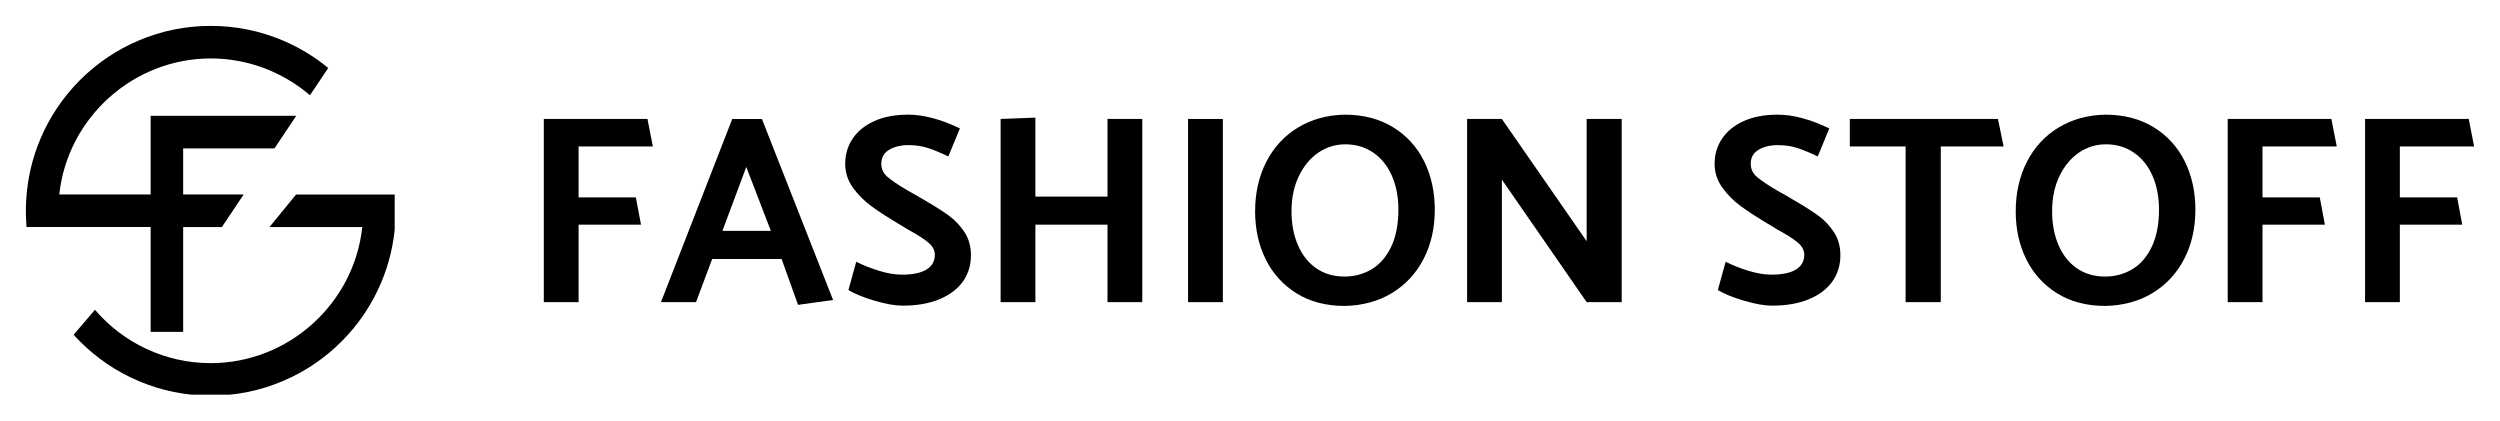
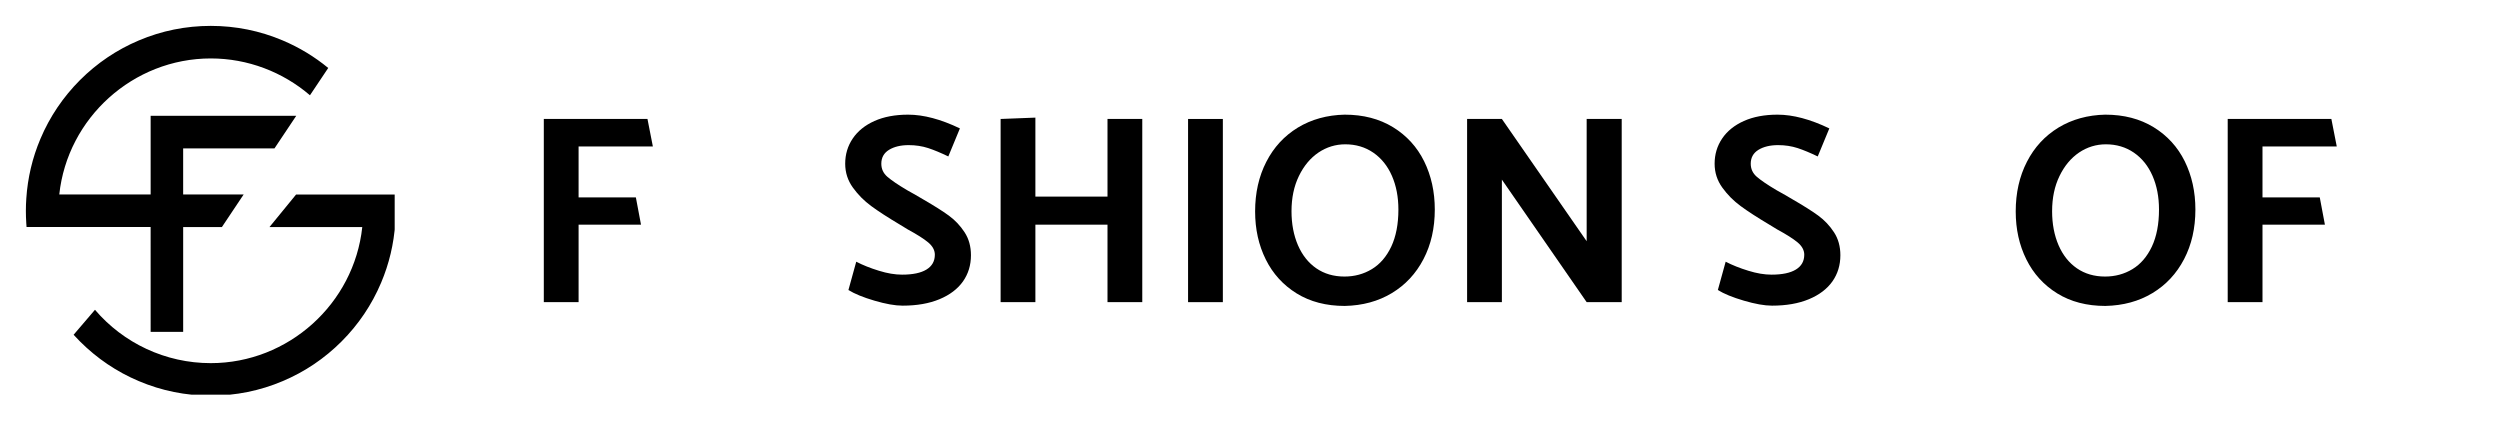
<svg xmlns="http://www.w3.org/2000/svg" xmlns:ns1="http://sodipodi.sourceforge.net/DTD/sodipodi-0.dtd" xmlns:ns2="http://www.inkscape.org/namespaces/inkscape" width="386.387" zoomAndPan="magnify" viewBox="0 0 289.79 48.75" height="65" preserveAspectRatio="xMidYMid" version="1.0" id="svg119" ns1:docname="fashion-stoff-de-logo-schwarz.svg" ns2:version="1.2.2 (732a01da63, 2022-12-09)">
  <ns1:namedview id="namedview121" pagecolor="#ffffff" bordercolor="#000000" borderopacity="0.25" ns2:showpageshadow="2" ns2:pageopacity="0.0" ns2:pagecheckerboard="0" ns2:deskcolor="#d1d1d1" showgrid="false" ns2:zoom="1.674" ns2:cx="189.96416" ns2:cy="28.076464" ns2:window-width="1920" ns2:window-height="1017" ns2:window-x="-8" ns2:window-y="-8" ns2:window-maximized="1" ns2:current-layer="svg119" />
  <defs id="defs7">
    <g id="g2" />
    <clipPath id="c3acb52906">
      <path d="m 44.902,166.07 h 42.75 v 42.75 h -42.75 z m 0,0" clip-rule="nonzero" id="path4" />
    </clipPath>
  </defs>
  <g fill="#ffffff" fill-opacity="1" id="g77" transform="translate(-44.902,-166.07)">
    <g transform="translate(232.534,196.33)" id="g75">
      <g id="g73" />
    </g>
  </g>
  <g id="g456" transform="translate(-41.902,-163.07)" style="fill:#000000">
    <g id="g402" style="fill:#000000">
      <g clip-path="url(#c3acb52906)" id="g15" style="fill:#000000">
        <path fill="#ffffff" d="m 87.762,187.504 c 0,0.473 -0.016,0.961 -0.047,1.438 -0.156,2.383 -0.707,4.707 -1.637,6.902 -1.078,2.551 -2.621,4.844 -4.59,6.812 -1.969,1.969 -4.258,3.512 -6.812,4.59 -2.645,1.121 -5.449,1.688 -8.344,1.688 -2.891,0 -5.699,-0.566 -8.34,-1.688 -2.555,-1.078 -4.844,-2.625 -6.812,-4.59 -0.258,-0.254 -0.504,-0.516 -0.746,-0.781 l 2.477,-2.895 c 3.301,3.863 8.164,6.184 13.422,6.184 8.996,0 16.613,-6.887 17.562,-15.773 H 73.137 l 3.086,-3.773 H 87.688 l 0.027,0.445 c 0.031,0.477 0.047,0.961 0.047,1.441 z m -28.398,14.035 h 3.77 V 189.387 H 67.625 l 2.52,-3.773 h -7.012 v -5.344 H 73.719 l 2.52,-3.773 h -16.875 v 9.117 H 48.773 c 0.949,-8.883 8.566,-15.77 17.562,-15.77 4.289,0 8.348,1.57 11.496,4.27 l 2.117,-3.164 c -1.594,-1.312 -3.359,-2.383 -5.273,-3.191 -2.645,-1.121 -5.449,-1.688 -8.34,-1.688 -2.895,0 -5.699,0.566 -8.344,1.688 -2.551,1.078 -4.844,2.625 -6.812,4.59 -1.965,1.969 -3.512,4.258 -4.59,6.812 -0.93,2.195 -1.48,4.52 -1.637,6.902 -0.035,0.477 -0.051,0.961 -0.051,1.441 0,0.473 0.016,0.961 0.047,1.438 l 0.031,0.445 h 14.383 z m 0,0" fill-opacity="1" fill-rule="nonzero" id="path13" style="fill:#000000" />
      </g>
    </g>
    <g id="g398" transform="translate(0,1.764)" style="fill:#000000">
      <g fill="#ffffff" fill-opacity="1" id="g23" style="fill:#000000">
        <g transform="translate(102.282,196.33)" id="g21" style="fill:#000000">
          <g id="g19" style="fill:#000000">
            <path d="m 6.688,-18.047 h 8.609 l -0.625,-3.188 H 2.656 V 0 H 6.688 v -8.984 h 7.234 l -0.594,-3.156 H 6.688 Z m 0,0" id="path17" style="fill:#000000" />
          </g>
        </g>
      </g>
      <g fill="#ffffff" fill-opacity="1" id="g31" style="fill:#000000">
        <g transform="translate(118.205,196.33)" id="g29" style="fill:#000000">
          <g id="g27" style="fill:#000000">
-             <path d="M 4.375,0 6.25,-5 h 8.047 l 1.906,5.312 4.062,-0.562 -8.25,-20.984 h -3.438 L 0.312,0 Z m 5.828,-15.672 2.844,7.406 H 7.438 Z m 0,0" id="path25" style="fill:#000000" />
-           </g>
+             </g>
        </g>
      </g>
      <g fill="#ffffff" fill-opacity="1" id="g39" style="fill:#000000">
        <g transform="translate(138.779,196.33)" id="g37" style="fill:#000000">
          <g id="g35" style="fill:#000000">
            <path d="m 1.469,-1.406 c 0.707,0.438 1.711,0.852 3.016,1.234 C 5.785,0.211 6.875,0.406 7.75,0.406 c 1.656,0 3.082,-0.25 4.281,-0.75 1.195,-0.5 2.102,-1.188 2.719,-2.062 0.613,-0.875 0.922,-1.883 0.922,-3.031 0,-1.02 -0.246,-1.906 -0.734,-2.656 -0.492,-0.758 -1.102,-1.406 -1.828,-1.938 -0.73,-0.531 -1.711,-1.148 -2.938,-1.859 l -0.906,-0.531 -1,-0.562 c -1.055,-0.625 -1.812,-1.141 -2.281,-1.547 -0.469,-0.406 -0.703,-0.91 -0.703,-1.516 0,-0.707 0.297,-1.242 0.891,-1.609 0.594,-0.363 1.352,-0.547 2.281,-0.547 0.812,0 1.566,0.117 2.266,0.344 0.695,0.23 1.473,0.555 2.328,0.969 l 1.344,-3.25 c -2.211,-1.062 -4.211,-1.594 -6,-1.594 -1.512,0 -2.812,0.246 -3.906,0.734 -1.094,0.492 -1.934,1.168 -2.516,2.031 -0.586,0.867 -0.875,1.84 -0.875,2.922 0,1.023 0.297,1.945 0.891,2.766 0.594,0.824 1.301,1.539 2.125,2.141 0.82,0.605 1.93,1.324 3.328,2.156 l 0.922,0.562 c 1.062,0.574 1.848,1.074 2.359,1.5 0.508,0.43 0.766,0.902 0.766,1.422 0,0.75 -0.324,1.324 -0.969,1.719 C 9.867,-3.383 8.926,-3.188 7.688,-3.188 6.875,-3.188 5.977,-3.336 5,-3.641 4.02,-3.941 3.145,-4.289 2.375,-4.688 Z m 0,0" id="path33" style="fill:#000000" />
          </g>
        </g>
      </g>
      <g fill="#ffffff" fill-opacity="1" id="g47" style="fill:#000000">
        <g transform="translate(155.232,196.33)" id="g45" style="fill:#000000">
          <g id="g43" style="fill:#000000">
            <path d="m 15.047,-21.234 v 9 H 6.688 v -9.156 l -4.031,0.156 V 0 H 6.688 v -8.984 h 8.359 V 0 h 4.031 v -21.234 z m 0,0" id="path41" style="fill:#000000" />
          </g>
        </g>
      </g>
      <g fill="#ffffff" fill-opacity="1" id="g55" style="fill:#000000">
        <g transform="translate(176.962,196.33)" id="g53" style="fill:#000000">
          <g id="g51" style="fill:#000000">
            <path d="M 2.656,-21.234 V 0 H 6.688 v -21.234 z m 0,0" id="path49" style="fill:#000000" />
          </g>
        </g>
      </g>
      <g fill="#ffffff" fill-opacity="1" id="g63" style="fill:#000000">
        <g transform="translate(186.297,196.33)" id="g61" style="fill:#000000">
          <g id="g59" style="fill:#000000">
            <path d="m 11.484,-21.734 c -2.043,0.043 -3.855,0.543 -5.438,1.5 -1.574,0.961 -2.793,2.281 -3.656,3.969 -0.867,1.688 -1.297,3.605 -1.297,5.75 0,2.055 0.41,3.906 1.234,5.562 0.82,1.656 2.016,2.969 3.578,3.938 1.57,0.969 3.43,1.453 5.578,1.453 2.062,-0.043 3.879,-0.535 5.453,-1.484 1.57,-0.945 2.797,-2.258 3.672,-3.938 0.875,-1.676 1.312,-3.594 1.312,-5.75 0,-2.062 -0.414,-3.926 -1.234,-5.594 -0.824,-1.664 -2.027,-2.984 -3.609,-3.953 -1.586,-0.969 -3.449,-1.453 -5.594,-1.453 z m -6.172,11.188 c 0,-1.539 0.285,-2.898 0.859,-4.078 0.57,-1.176 1.328,-2.082 2.266,-2.719 0.945,-0.633 1.984,-0.953 3.109,-0.953 1.227,0 2.312,0.324 3.25,0.969 0.938,0.648 1.656,1.543 2.156,2.688 0.5,1.148 0.75,2.449 0.75,3.906 0,1.688 -0.277,3.121 -0.828,4.297 -0.555,1.168 -1.305,2.039 -2.25,2.609 -0.949,0.574 -2.008,0.859 -3.172,0.859 -1.25,0 -2.34,-0.316 -3.266,-0.953 -0.918,-0.633 -1.625,-1.523 -2.125,-2.672 -0.5,-1.156 -0.75,-2.473 -0.75,-3.953 z m 0,0" id="path57" style="fill:#000000" />
          </g>
        </g>
      </g>
      <g fill="#ffffff" fill-opacity="1" id="g71" style="fill:#000000">
        <g transform="translate(209.306,196.33)" id="g69" style="fill:#000000">
          <g id="g67" style="fill:#000000">
            <path d="m 16.516,0 h 4.062 v -21.234 h -4.062 V -7.062 L 6.688,-21.234 H 2.656 V 0 H 6.688 v -14.203 z m 0,0" id="path65" style="fill:#000000" />
          </g>
        </g>
      </g>
      <g fill="#ffffff" fill-opacity="1" id="g85" style="fill:#000000">
        <g transform="translate(239.559,196.33)" id="g83" style="fill:#000000">
          <g id="g81" style="fill:#000000">
            <path d="m 1.469,-1.406 c 0.707,0.438 1.711,0.852 3.016,1.234 C 5.785,0.211 6.875,0.406 7.75,0.406 c 1.656,0 3.082,-0.25 4.281,-0.75 1.195,-0.5 2.102,-1.188 2.719,-2.062 0.613,-0.875 0.922,-1.883 0.922,-3.031 0,-1.02 -0.246,-1.906 -0.734,-2.656 -0.492,-0.758 -1.102,-1.406 -1.828,-1.938 -0.73,-0.531 -1.711,-1.148 -2.938,-1.859 l -0.906,-0.531 -1,-0.562 c -1.055,-0.625 -1.812,-1.141 -2.281,-1.547 -0.469,-0.406 -0.703,-0.91 -0.703,-1.516 0,-0.707 0.297,-1.242 0.891,-1.609 0.594,-0.363 1.352,-0.547 2.281,-0.547 0.812,0 1.566,0.117 2.266,0.344 0.695,0.23 1.473,0.555 2.328,0.969 l 1.344,-3.25 c -2.211,-1.062 -4.211,-1.594 -6,-1.594 -1.512,0 -2.812,0.246 -3.906,0.734 -1.094,0.492 -1.934,1.168 -2.516,2.031 -0.586,0.867 -0.875,1.84 -0.875,2.922 0,1.023 0.297,1.945 0.891,2.766 0.594,0.824 1.301,1.539 2.125,2.141 0.82,0.605 1.93,1.324 3.328,2.156 l 0.922,0.562 c 1.062,0.574 1.848,1.074 2.359,1.5 0.508,0.43 0.766,0.902 0.766,1.422 0,0.75 -0.324,1.324 -0.969,1.719 C 9.867,-3.383 8.926,-3.188 7.688,-3.188 6.875,-3.188 5.977,-3.336 5,-3.641 4.02,-3.941 3.145,-4.289 2.375,-4.688 Z m 0,0" id="path79" style="fill:#000000" />
          </g>
        </g>
      </g>
      <g fill="#ffffff" fill-opacity="1" id="g93" style="fill:#000000">
        <g transform="translate(256.012,196.33)" id="g91" style="fill:#000000">
          <g id="g89" style="fill:#000000">
-             <path d="M 0.312,-18.047 H 6.781 V 0 h 4.078 v -18.047 h 7.281 l -0.656,-3.188 H 0.312 Z m 0,0" id="path87" style="fill:#000000" />
-           </g>
+             </g>
        </g>
      </g>
      <g fill="#ffffff" fill-opacity="1" id="g101" style="fill:#000000">
        <g transform="translate(274.463,196.33)" id="g99" style="fill:#000000">
          <g id="g97" style="fill:#000000">
            <path d="m 11.484,-21.734 c -2.043,0.043 -3.855,0.543 -5.438,1.5 -1.574,0.961 -2.793,2.281 -3.656,3.969 -0.867,1.688 -1.297,3.605 -1.297,5.75 0,2.055 0.41,3.906 1.234,5.562 0.82,1.656 2.016,2.969 3.578,3.938 1.57,0.969 3.43,1.453 5.578,1.453 2.062,-0.043 3.879,-0.535 5.453,-1.484 1.57,-0.945 2.797,-2.258 3.672,-3.938 0.875,-1.676 1.312,-3.594 1.312,-5.75 0,-2.062 -0.414,-3.926 -1.234,-5.594 -0.824,-1.664 -2.027,-2.984 -3.609,-3.953 -1.586,-0.969 -3.449,-1.453 -5.594,-1.453 z m -6.172,11.188 c 0,-1.539 0.285,-2.898 0.859,-4.078 0.57,-1.176 1.328,-2.082 2.266,-2.719 0.945,-0.633 1.984,-0.953 3.109,-0.953 1.227,0 2.312,0.324 3.25,0.969 0.938,0.648 1.656,1.543 2.156,2.688 0.5,1.148 0.75,2.449 0.75,3.906 0,1.688 -0.277,3.121 -0.828,4.297 -0.555,1.168 -1.305,2.039 -2.25,2.609 -0.949,0.574 -2.008,0.859 -3.172,0.859 -1.25,0 -2.34,-0.316 -3.266,-0.953 -0.918,-0.633 -1.625,-1.523 -2.125,-2.672 -0.5,-1.156 -0.75,-2.473 -0.75,-3.953 z m 0,0" id="path95" style="fill:#000000" />
          </g>
        </g>
      </g>
      <g fill="#ffffff" fill-opacity="1" id="g109" style="fill:#000000">
        <g transform="translate(297.473,196.33)" id="g107" style="fill:#000000">
          <g id="g105" style="fill:#000000">
            <path d="m 6.688,-18.047 h 8.609 l -0.625,-3.188 H 2.656 V 0 H 6.688 v -8.984 h 7.234 l -0.594,-3.156 H 6.688 Z m 0,0" id="path103" style="fill:#000000" />
          </g>
        </g>
      </g>
      <g fill="#ffffff" fill-opacity="1" id="g117" style="fill:#000000">
        <g transform="translate(313.395,196.33)" id="g115" style="fill:#000000">
          <g id="g113" style="fill:#000000">
-             <path d="m 6.688,-18.047 h 8.609 l -0.625,-3.188 H 2.656 V 0 H 6.688 v -8.984 h 7.234 l -0.594,-3.156 H 6.688 Z m 0,0" id="path111" style="fill:#000000" />
-           </g>
+             </g>
        </g>
      </g>
    </g>
  </g>
</svg>